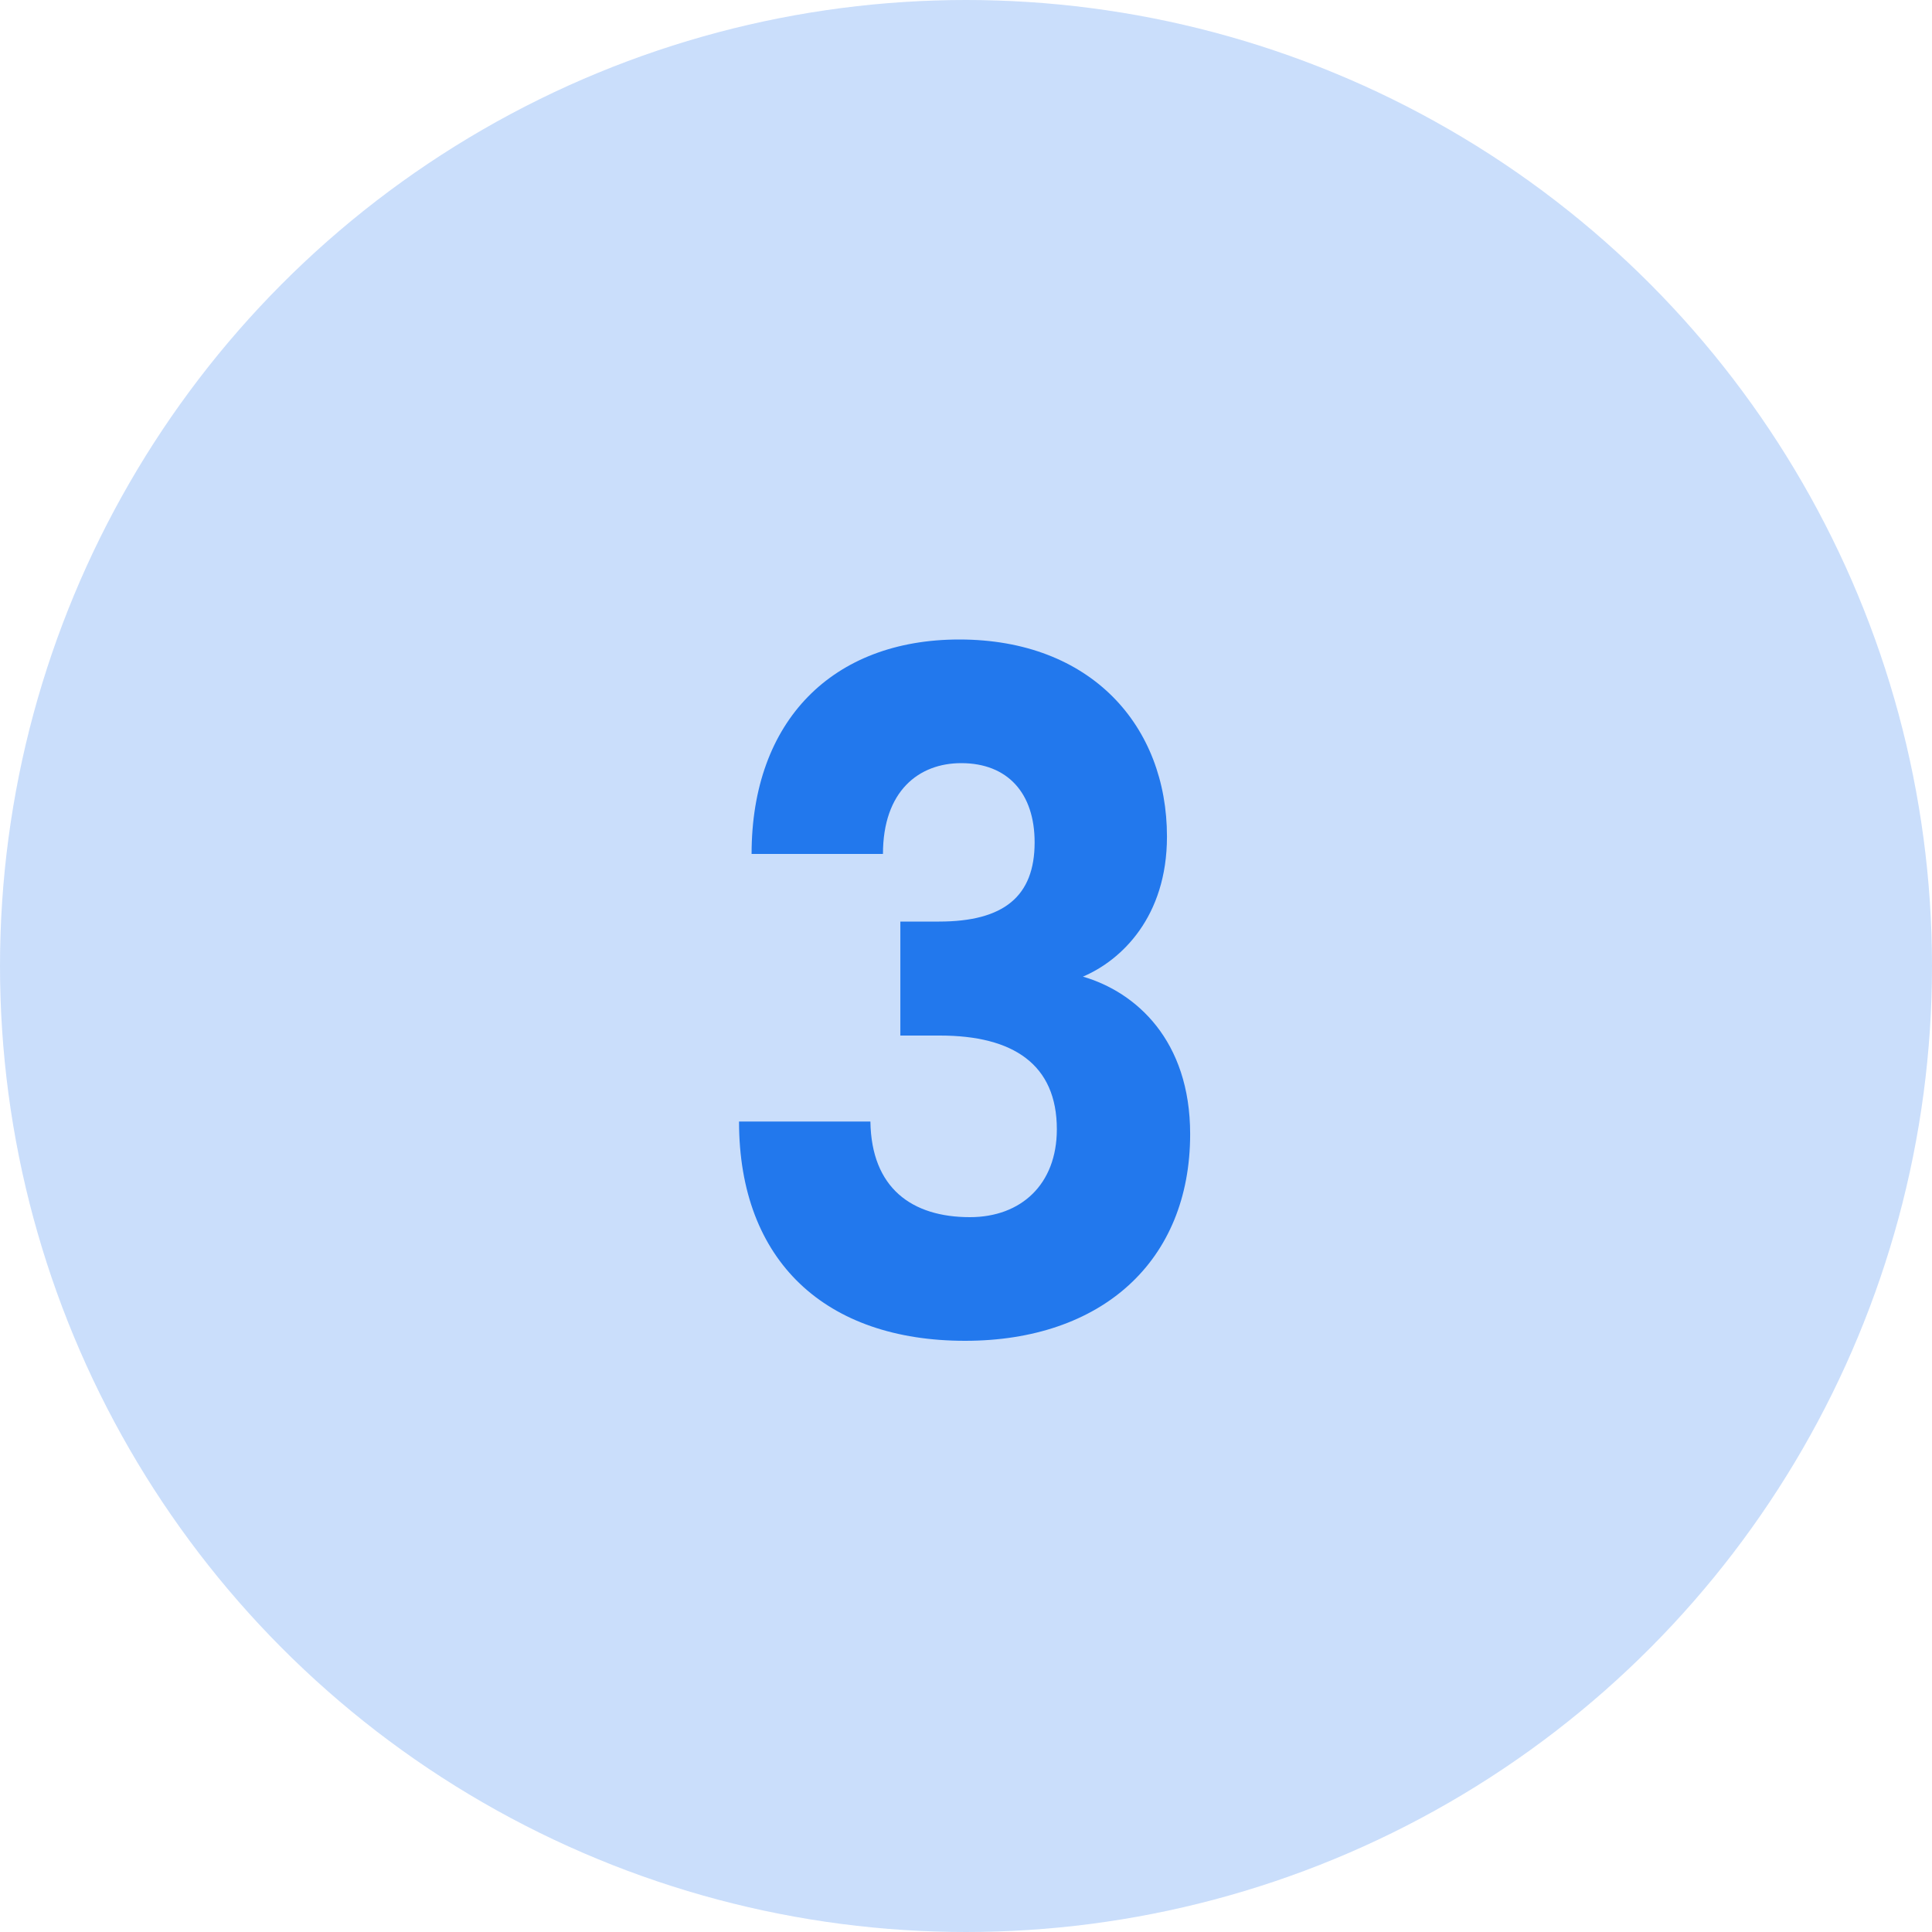
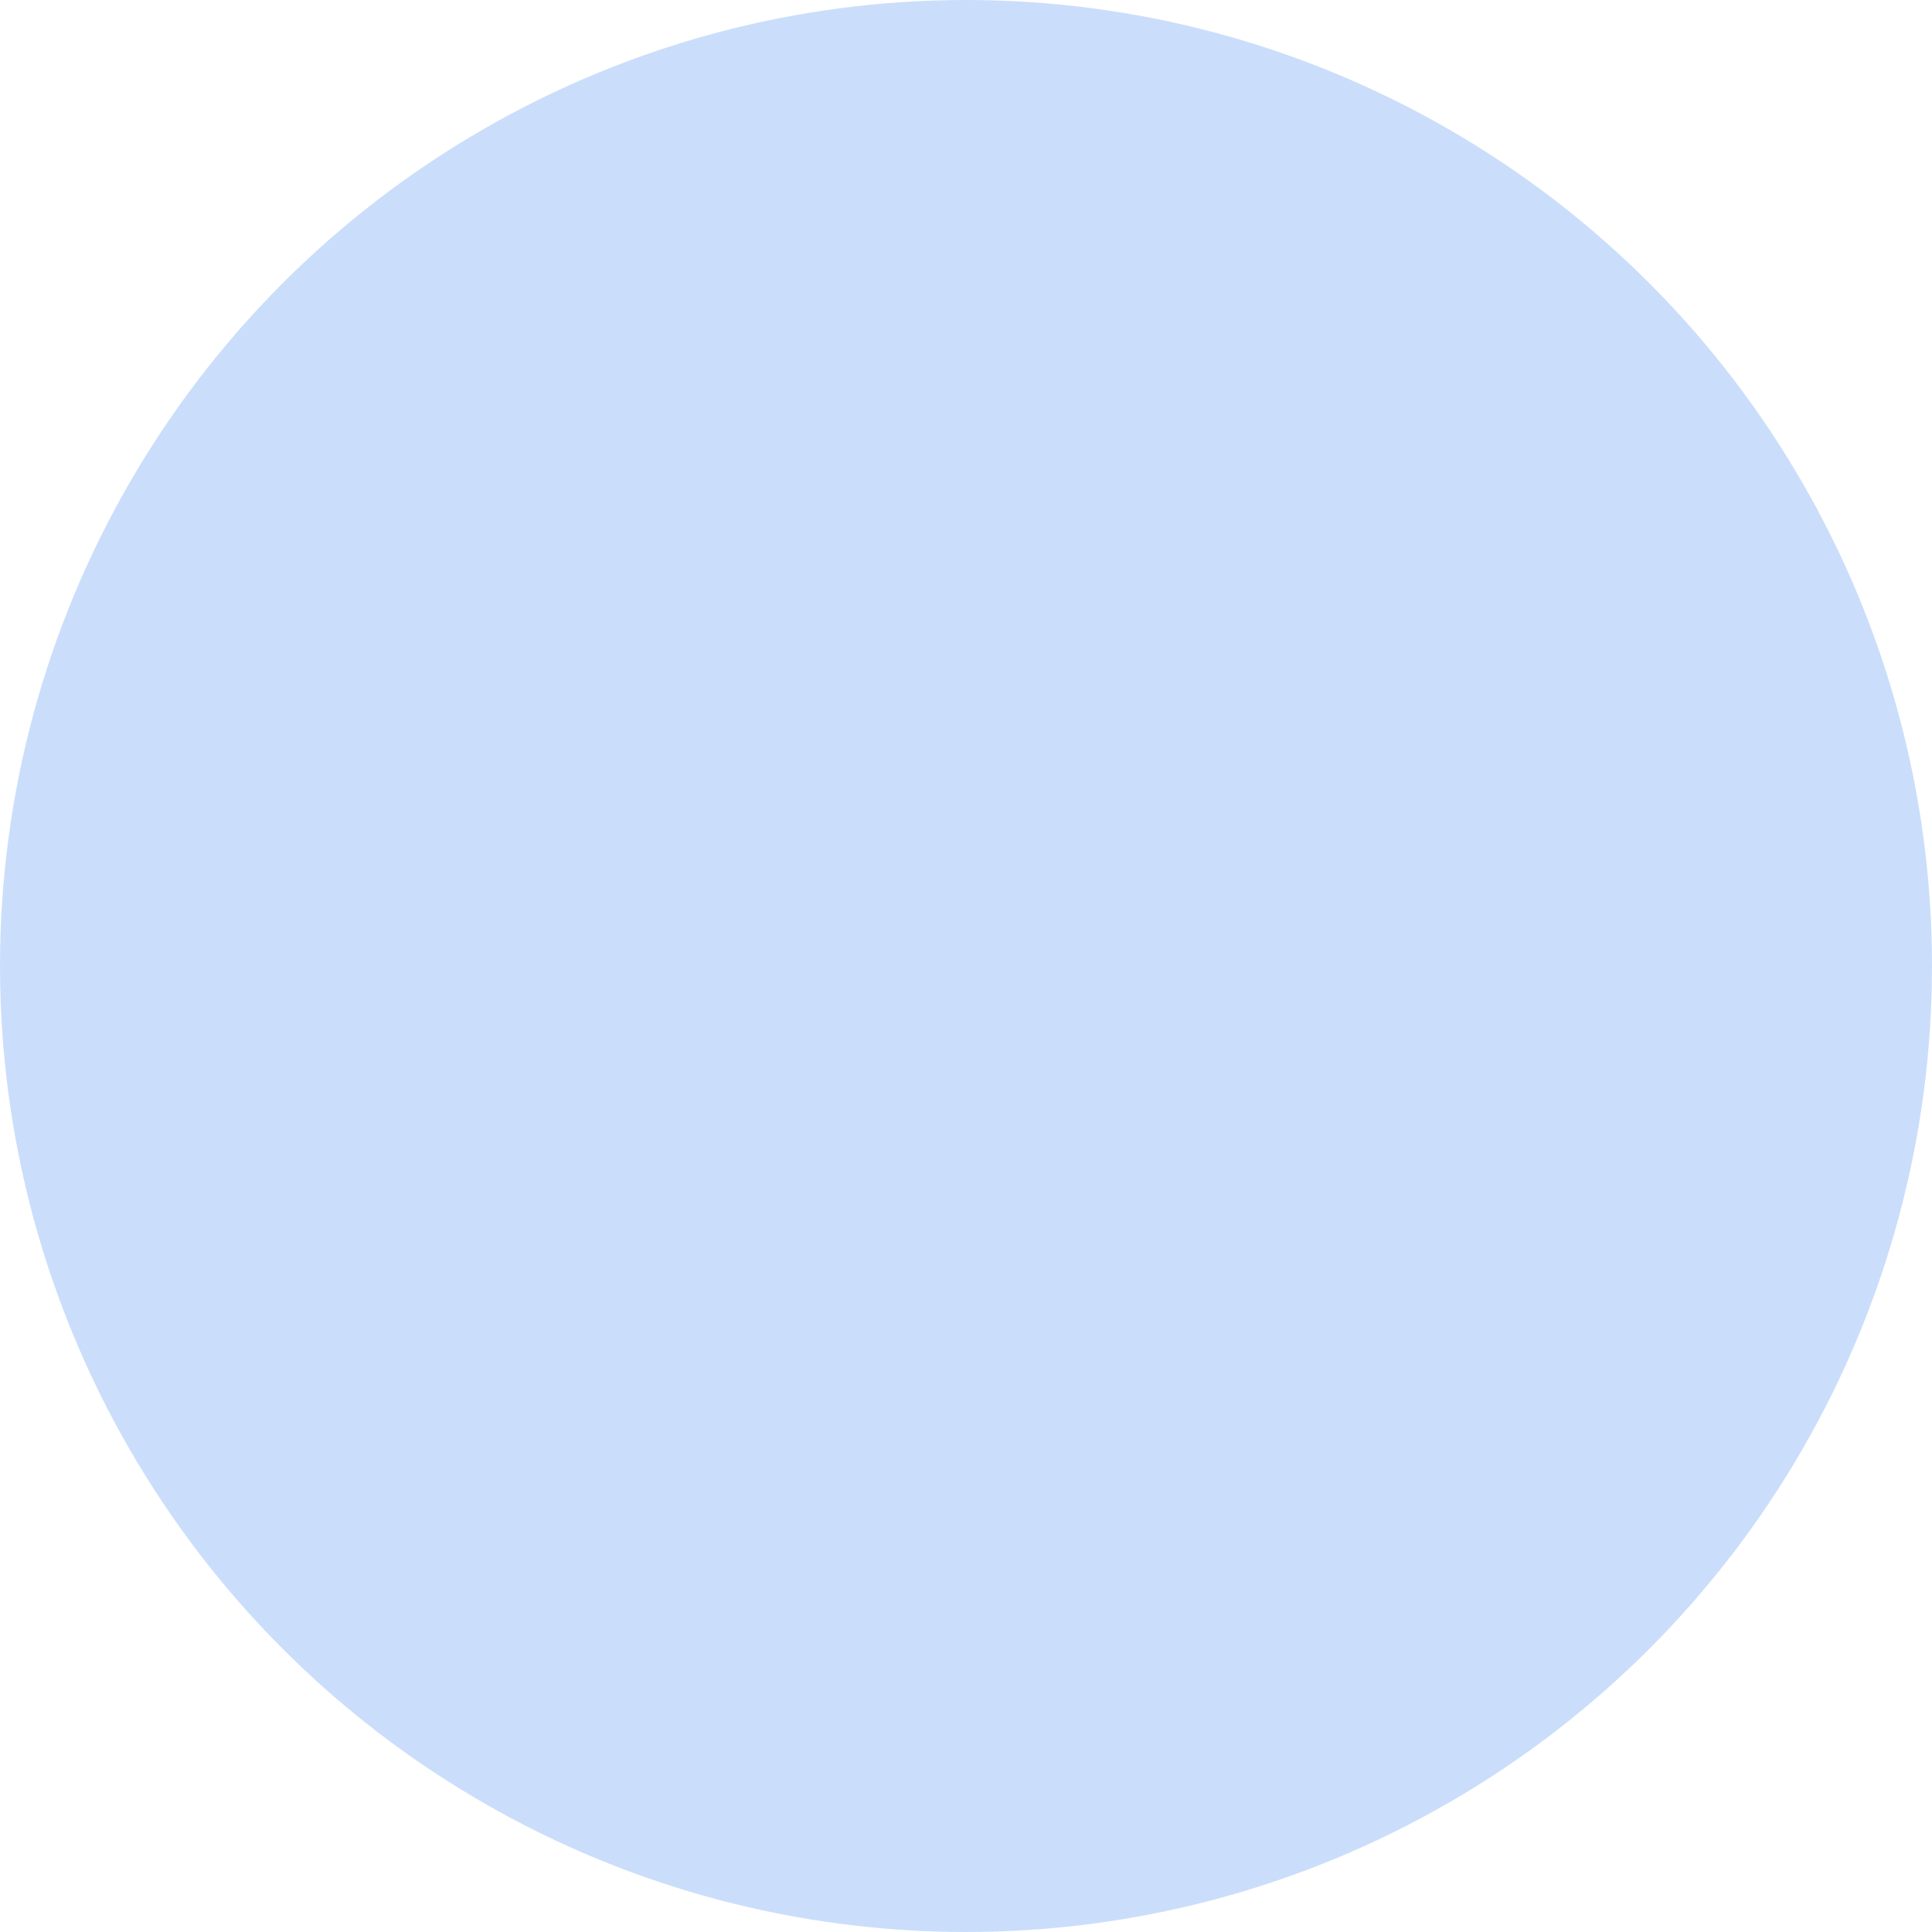
<svg xmlns="http://www.w3.org/2000/svg" width="48" height="48" viewBox="0 0 48 48" fill="none">
  <circle cx="24" cy="24" r="24" fill="#2278ED" fill-opacity="0.24" />
-   <path d="M23.833 15.888C20.689 15.888 18.673 17.904 18.673 21.216H21.937C21.937 19.656 22.825 18.96 23.881 18.96C25.033 18.96 25.705 19.704 25.705 20.928C25.705 22.272 24.937 22.896 23.329 22.896H22.369V25.728H23.353C25.177 25.728 26.257 26.448 26.257 28.056C26.257 29.424 25.369 30.24 24.097 30.24C22.657 30.24 21.649 29.52 21.625 27.864H18.361C18.361 31.344 20.521 33.312 23.977 33.312C27.361 33.312 29.569 31.344 29.569 28.176C29.569 25.848 28.225 24.648 26.905 24.264C27.865 23.856 28.993 22.776 28.993 20.784C28.993 18.048 27.121 15.888 23.833 15.888Z" fill="#2278ED" />
</svg>